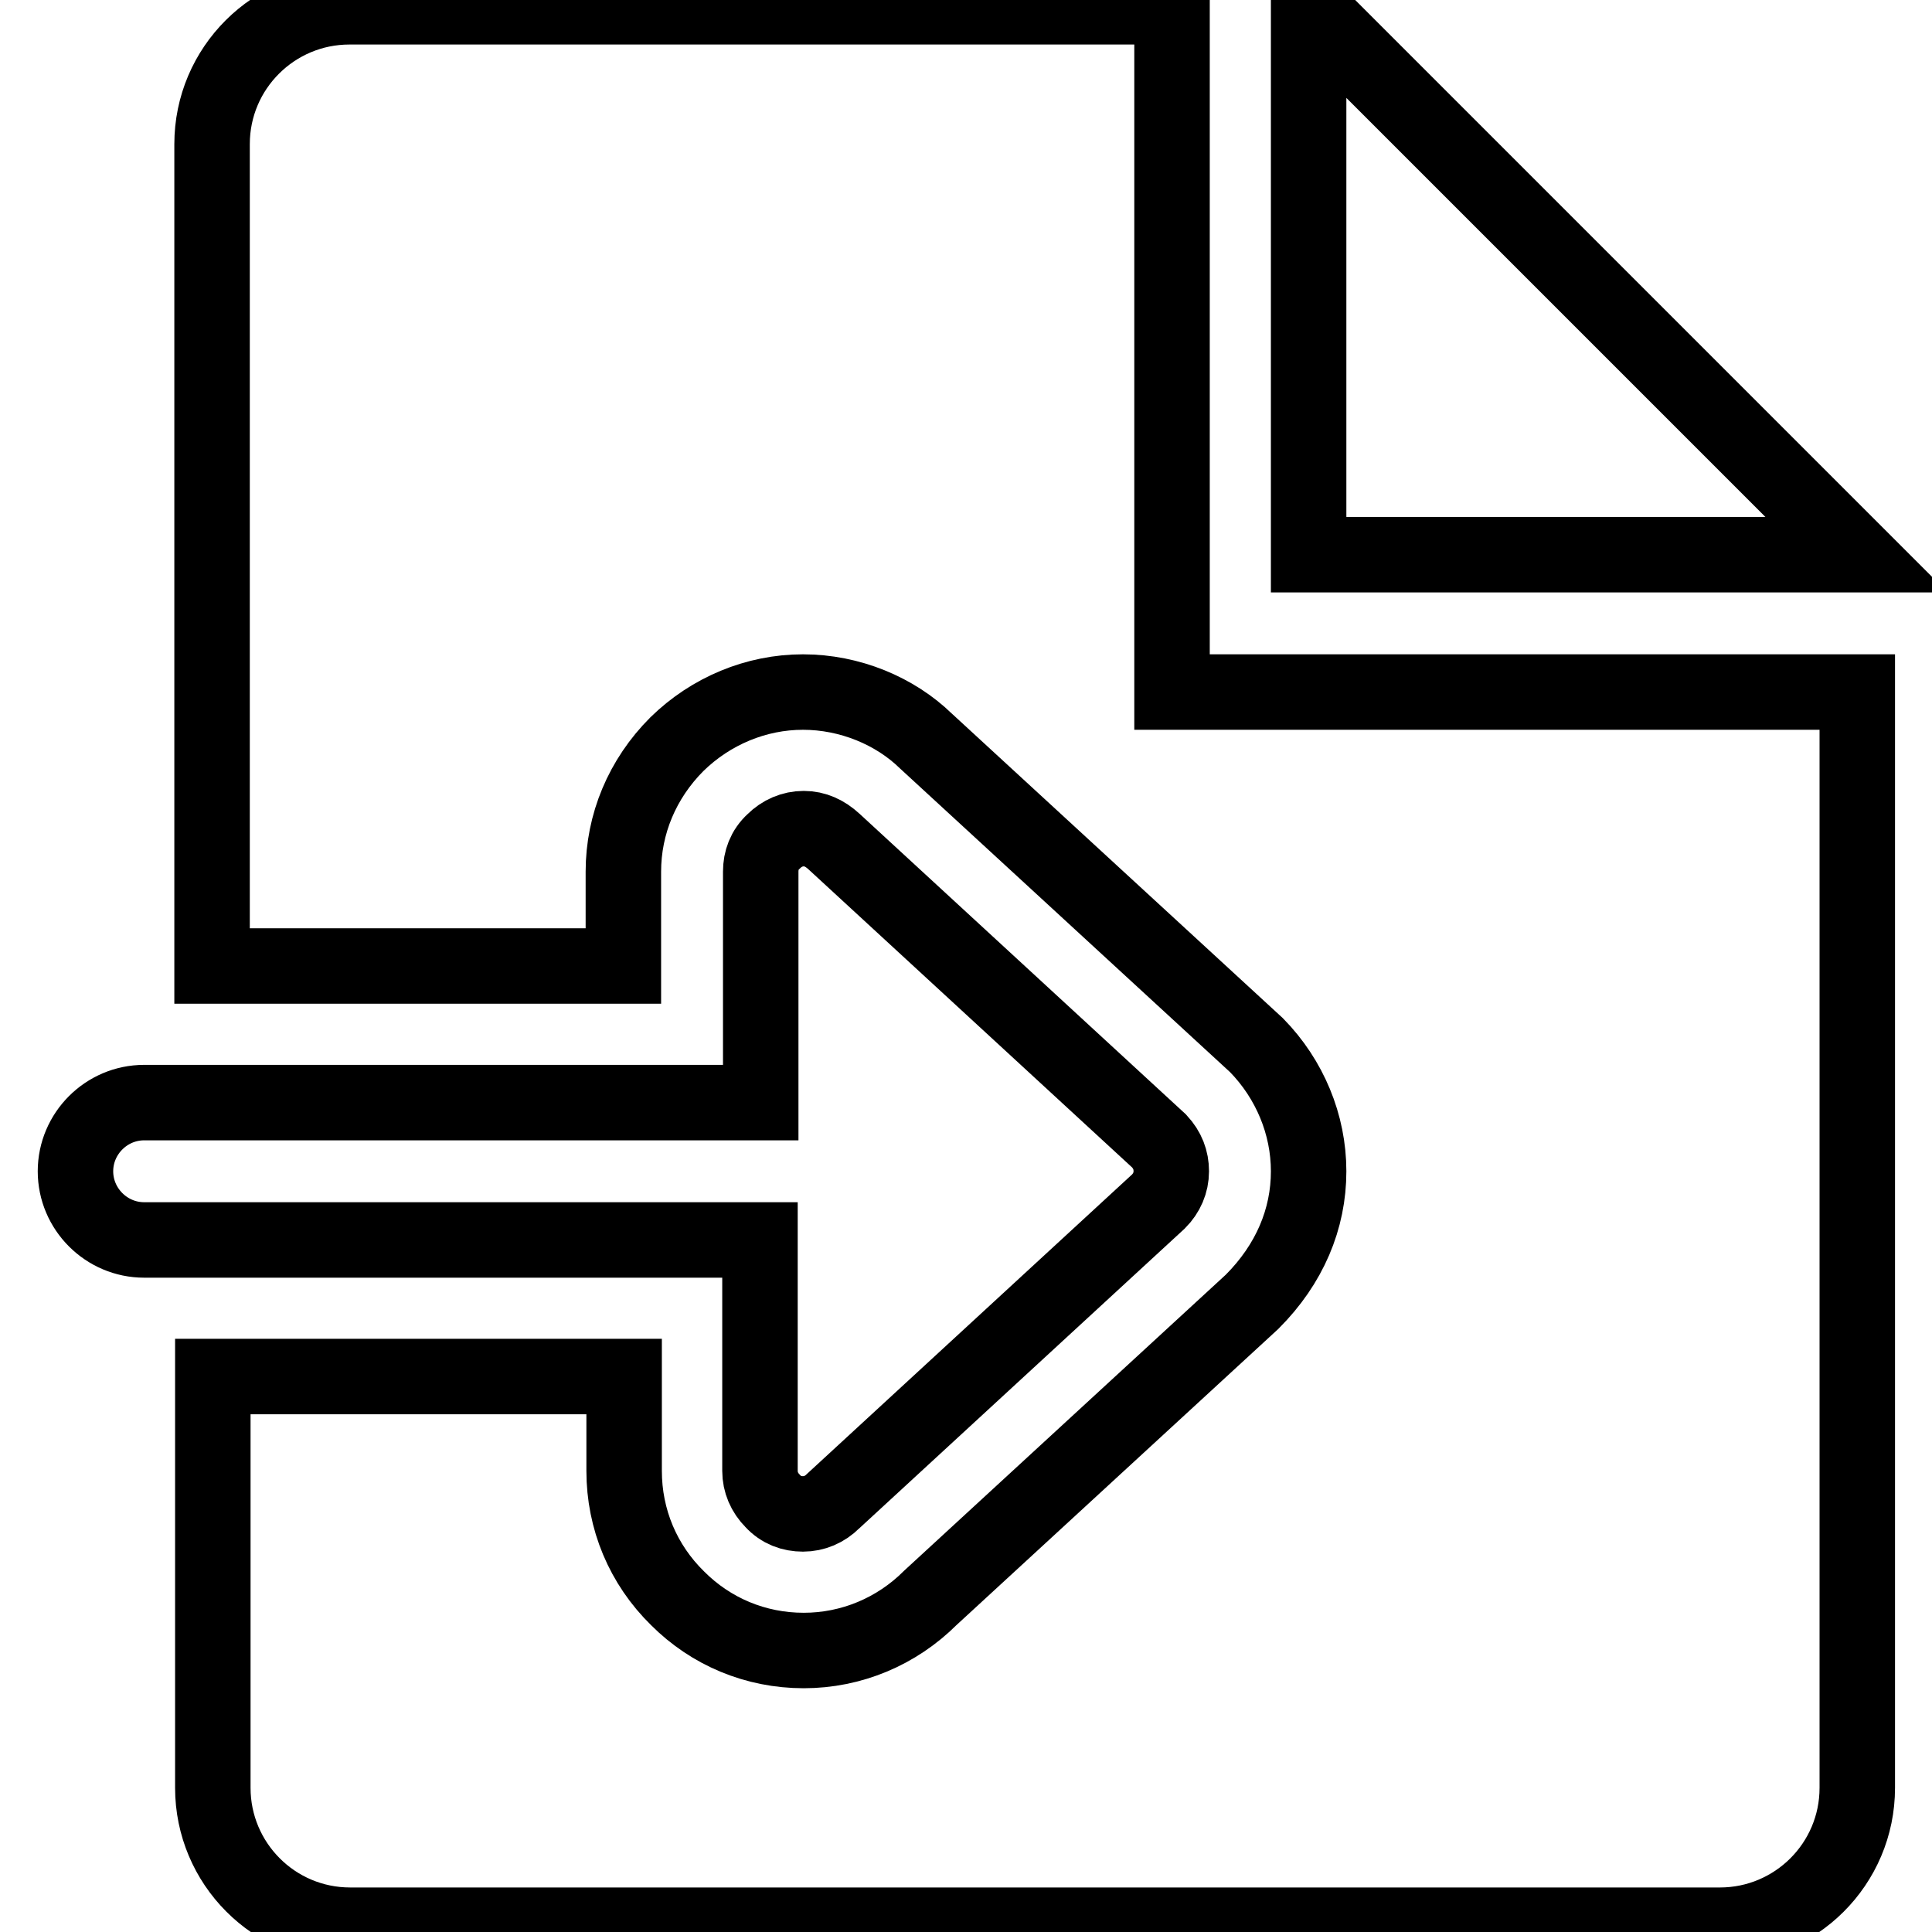
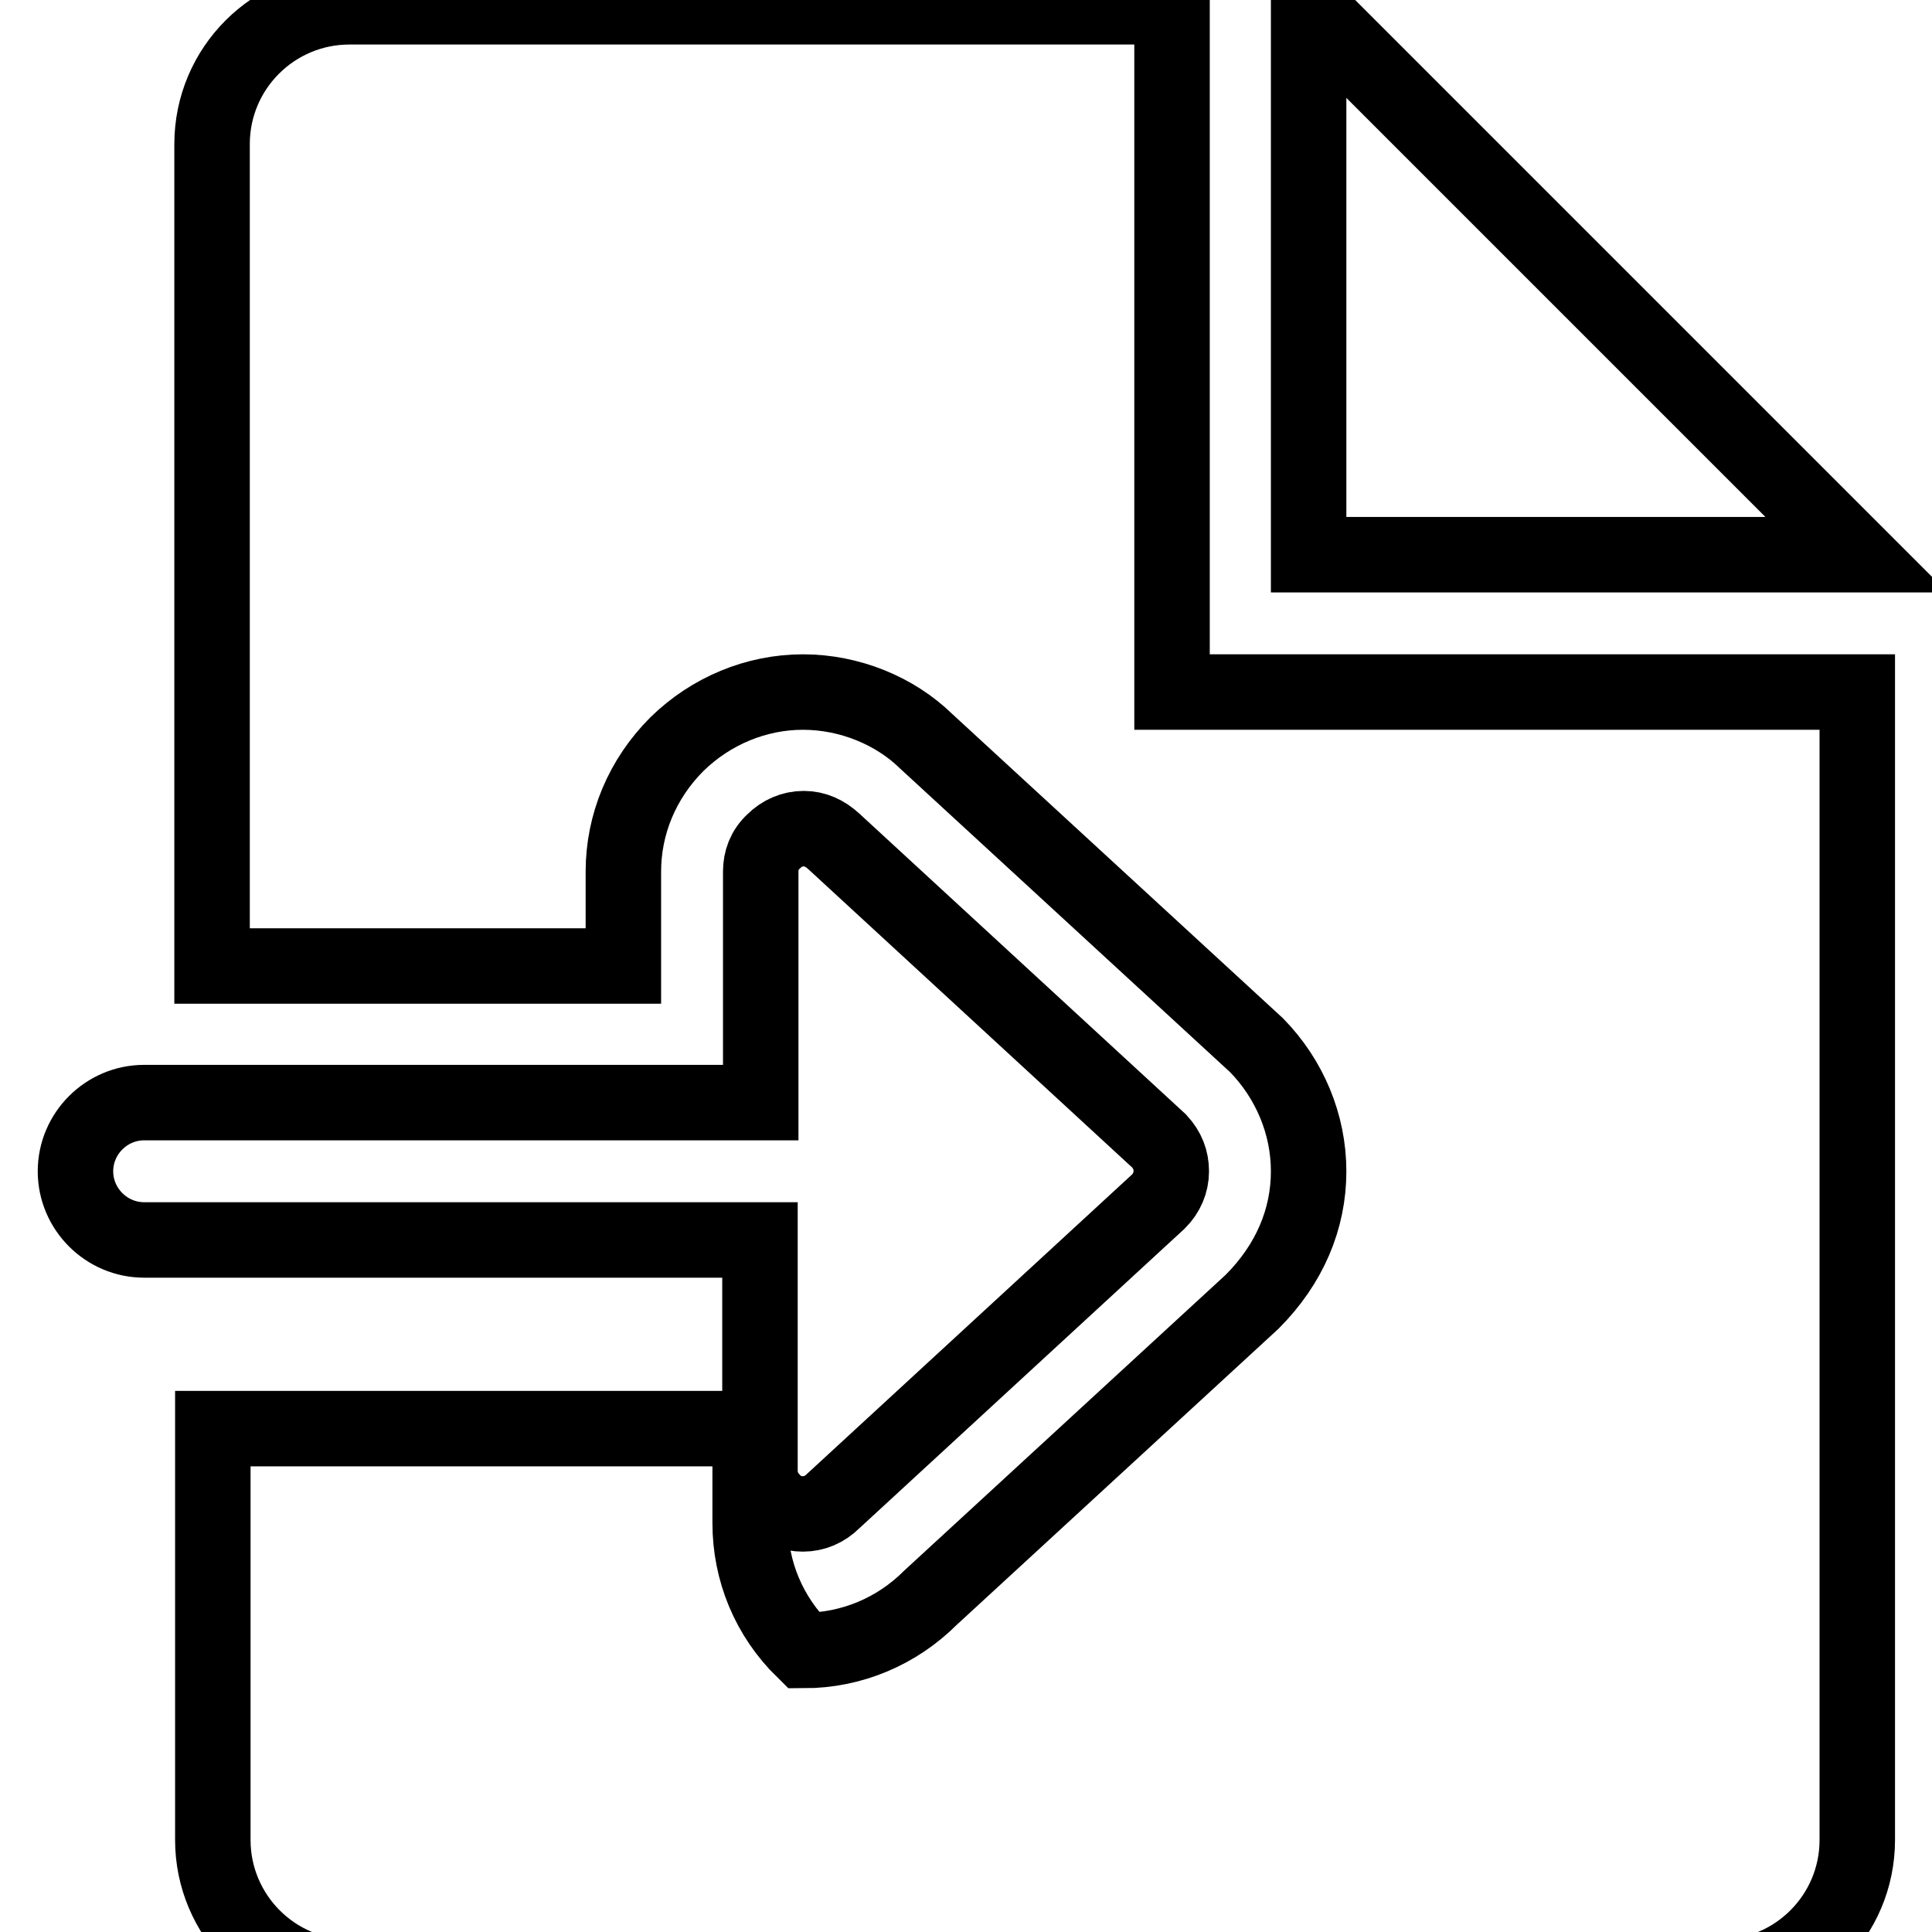
<svg xmlns="http://www.w3.org/2000/svg" version="1.1" x="0px" y="0px" viewBox="0 0 256 256" enable-background="new 0 0 256 256" xml:space="preserve">
  <g>
-     <path stroke-width="10" fill-opacity="0" stroke="#000000" d="M155.2,155.2c0,1.5-0.6,2.9-1.7,4l-43.1,39.7c-1.1,1.1-2.5,1.7-4,1.7c-1.5,0-2.9-0.5-4-1.7 c-1.1-1.1-1.7-2.5-1.7-4v-30.6H19.1c-5,0-9.1-4.1-9.1-9.1c0-5,4.1-9.1,9.1-9.1h81.7v-30.6c0-1.5,0.5-2.9,1.7-4 c1.1-1.1,2.5-1.7,4-1.7c1.5,0,2.8,0.6,4,1.7l43.1,39.7C154.7,152.4,155.2,153.7,155.2,155.2z M155.2,0.9H46.3 c-10,0-18.2,8.1-18.2,18.2V128h54.5v-12.5c0-6.3,2.5-12.3,7.1-16.9c4.5-4.4,10.5-6.9,16.7-6.9s12.2,2.5,16.3,6.5l43.8,40.3 c4.4,4.5,6.9,10.5,6.9,16.7c0,6.3-2.5,12.3-7.5,17.3l-42.6,39.2c-4.5,4.5-10.5,7-16.8,7c-6.4,0-12.3-2.5-16.7-6.9 c-4.6-4.5-7.1-10.5-7.1-16.9v-12.5H28.2v54.5c0,10,8.1,18.2,18.2,18.2h181.5c10,0,18.2-8.1,18.2-18.2V91.7h-90.8V0.9z M246,73.5 L173.4,0.9l0,72.6H246z" />
+     <path stroke-width="10" fill-opacity="0" stroke="#000000" d="M155.2,155.2c0,1.5-0.6,2.9-1.7,4l-43.1,39.7c-1.1,1.1-2.5,1.7-4,1.7c-1.5,0-2.9-0.5-4-1.7 c-1.1-1.1-1.7-2.5-1.7-4v-30.6H19.1c-5,0-9.1-4.1-9.1-9.1c0-5,4.1-9.1,9.1-9.1h81.7v-30.6c0-1.5,0.5-2.9,1.7-4 c1.1-1.1,2.5-1.7,4-1.7c1.5,0,2.8,0.6,4,1.7l43.1,39.7C154.7,152.4,155.2,153.7,155.2,155.2z M155.2,0.9H46.3 c-10,0-18.2,8.1-18.2,18.2V128h54.5v-12.5c0-6.3,2.5-12.3,7.1-16.9c4.5-4.4,10.5-6.9,16.7-6.9s12.2,2.5,16.3,6.5l43.8,40.3 c4.4,4.5,6.9,10.5,6.9,16.7c0,6.3-2.5,12.3-7.5,17.3l-42.6,39.2c-4.5,4.5-10.5,7-16.8,7c-4.6-4.5-7.1-10.5-7.1-16.9v-12.5H28.2v54.5c0,10,8.1,18.2,18.2,18.2h181.5c10,0,18.2-8.1,18.2-18.2V91.7h-90.8V0.9z M246,73.5 L173.4,0.9l0,72.6H246z" />
  </g>
</svg>